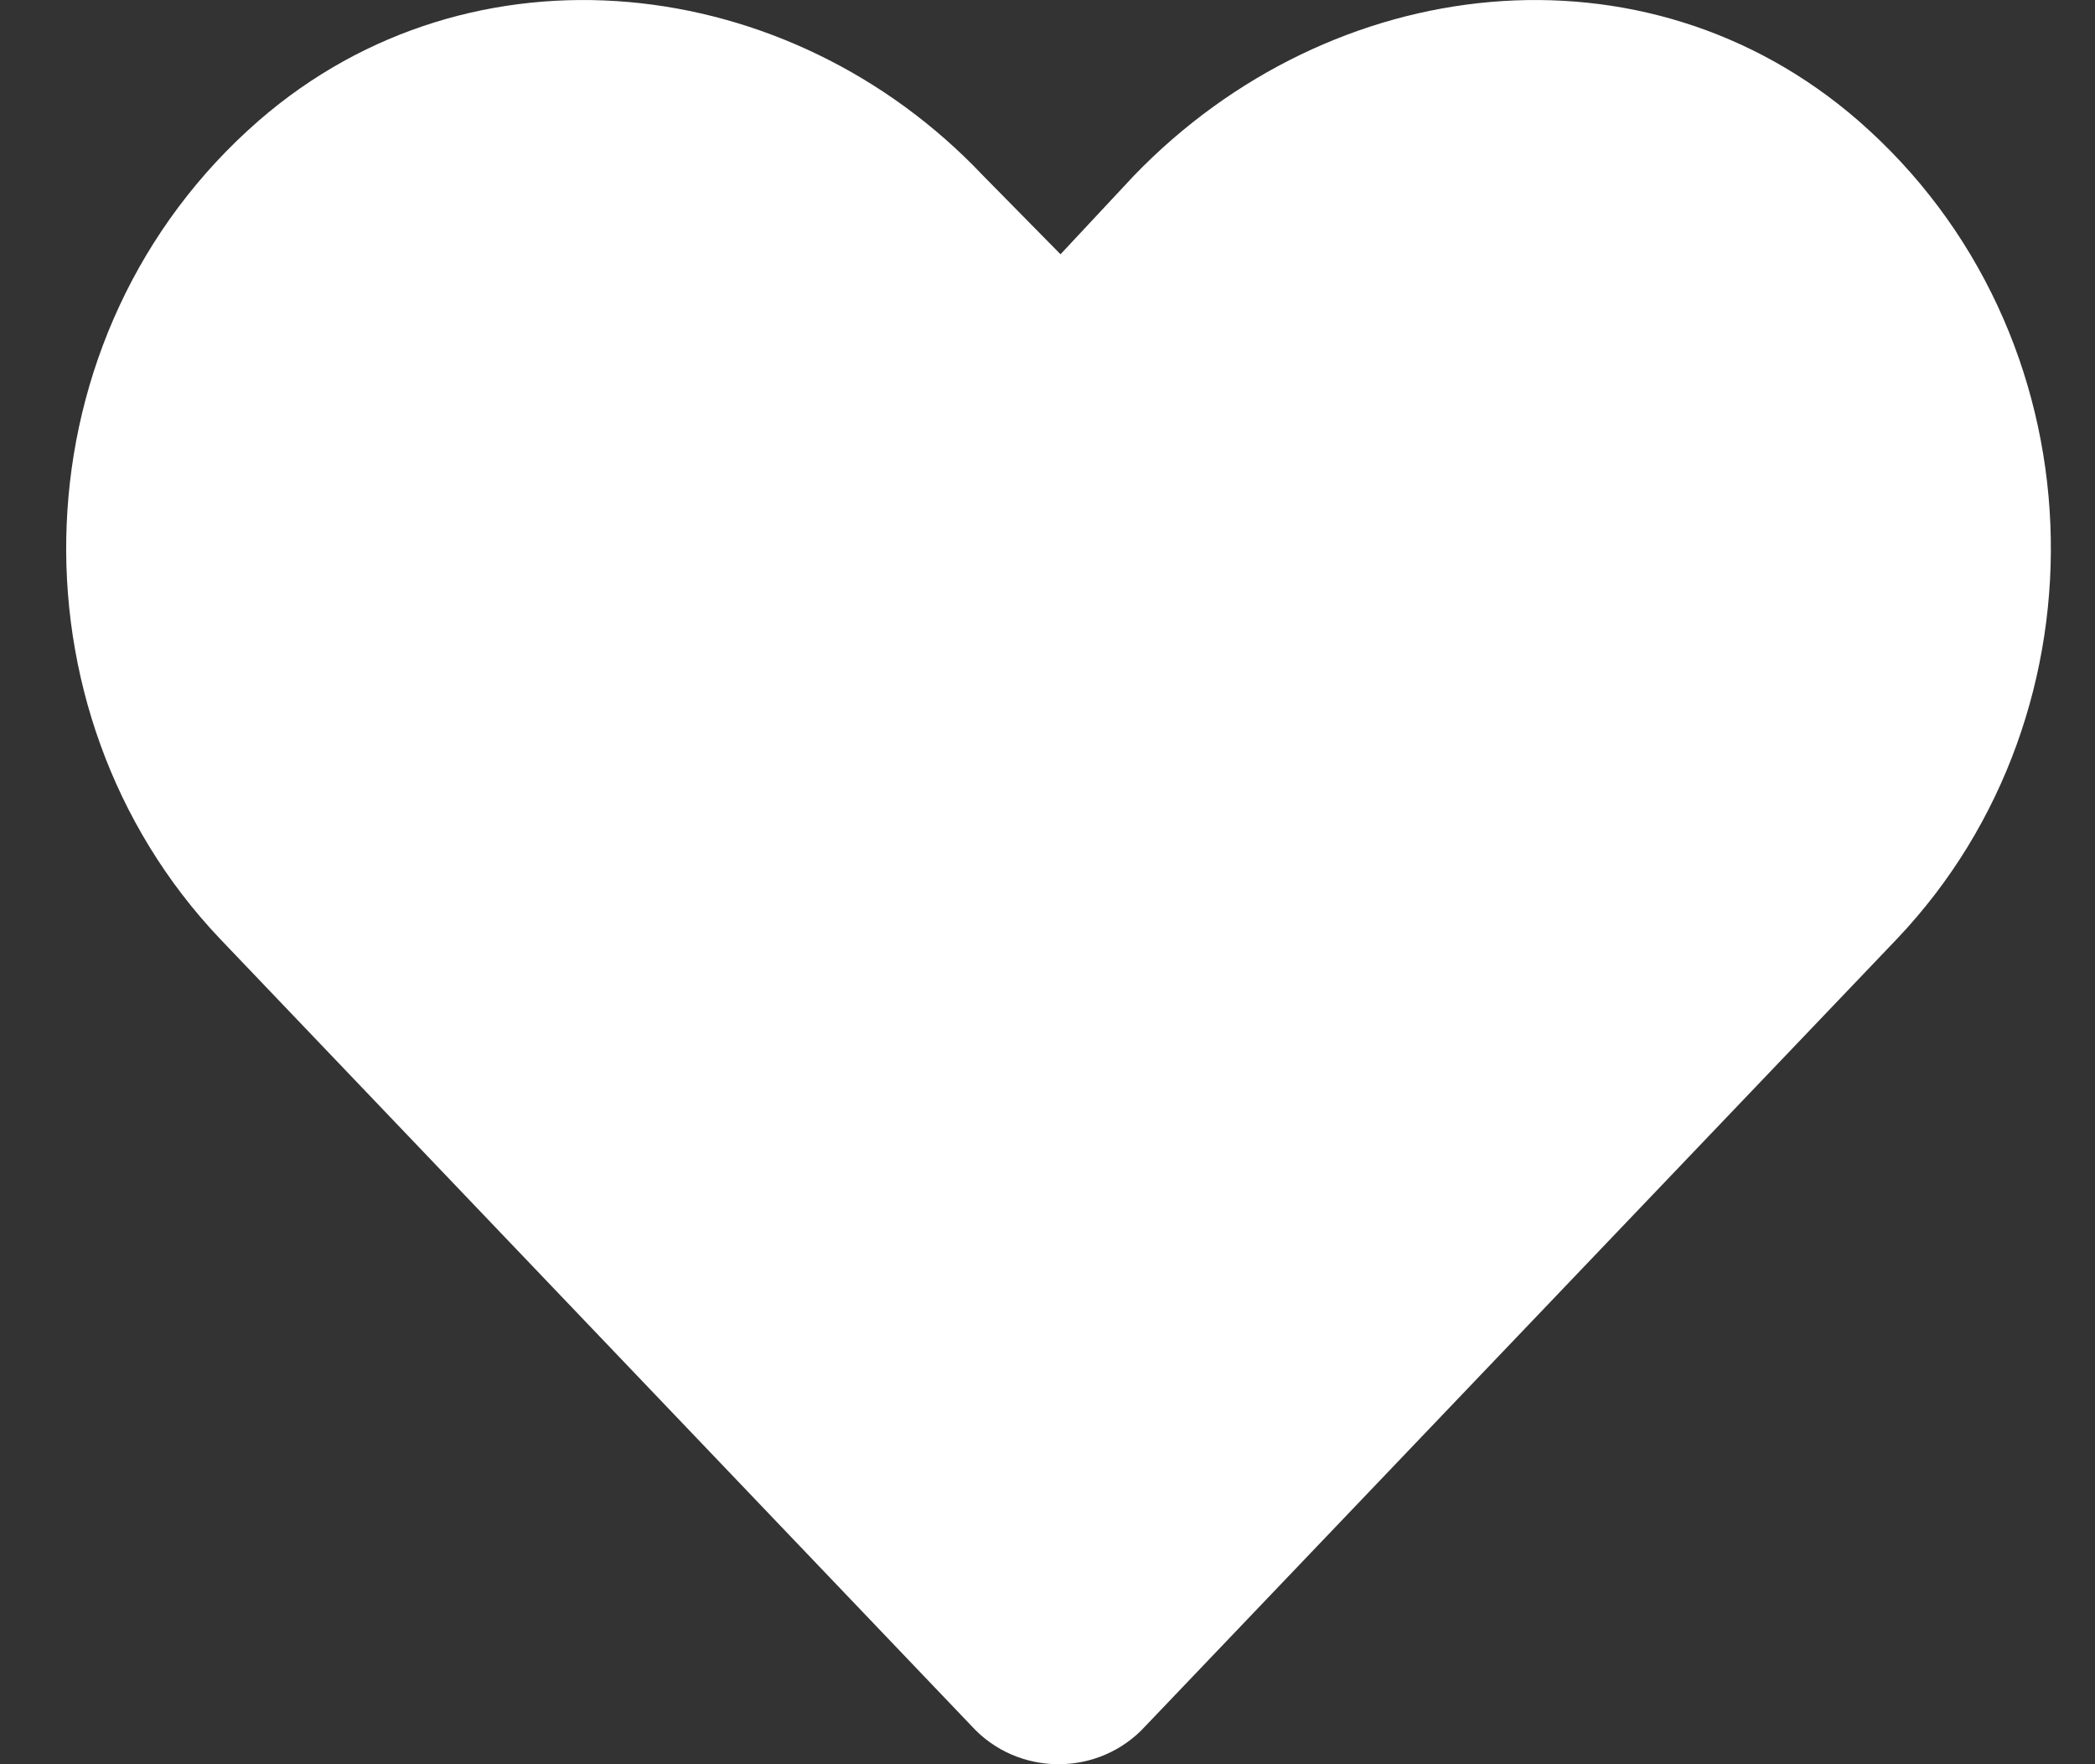
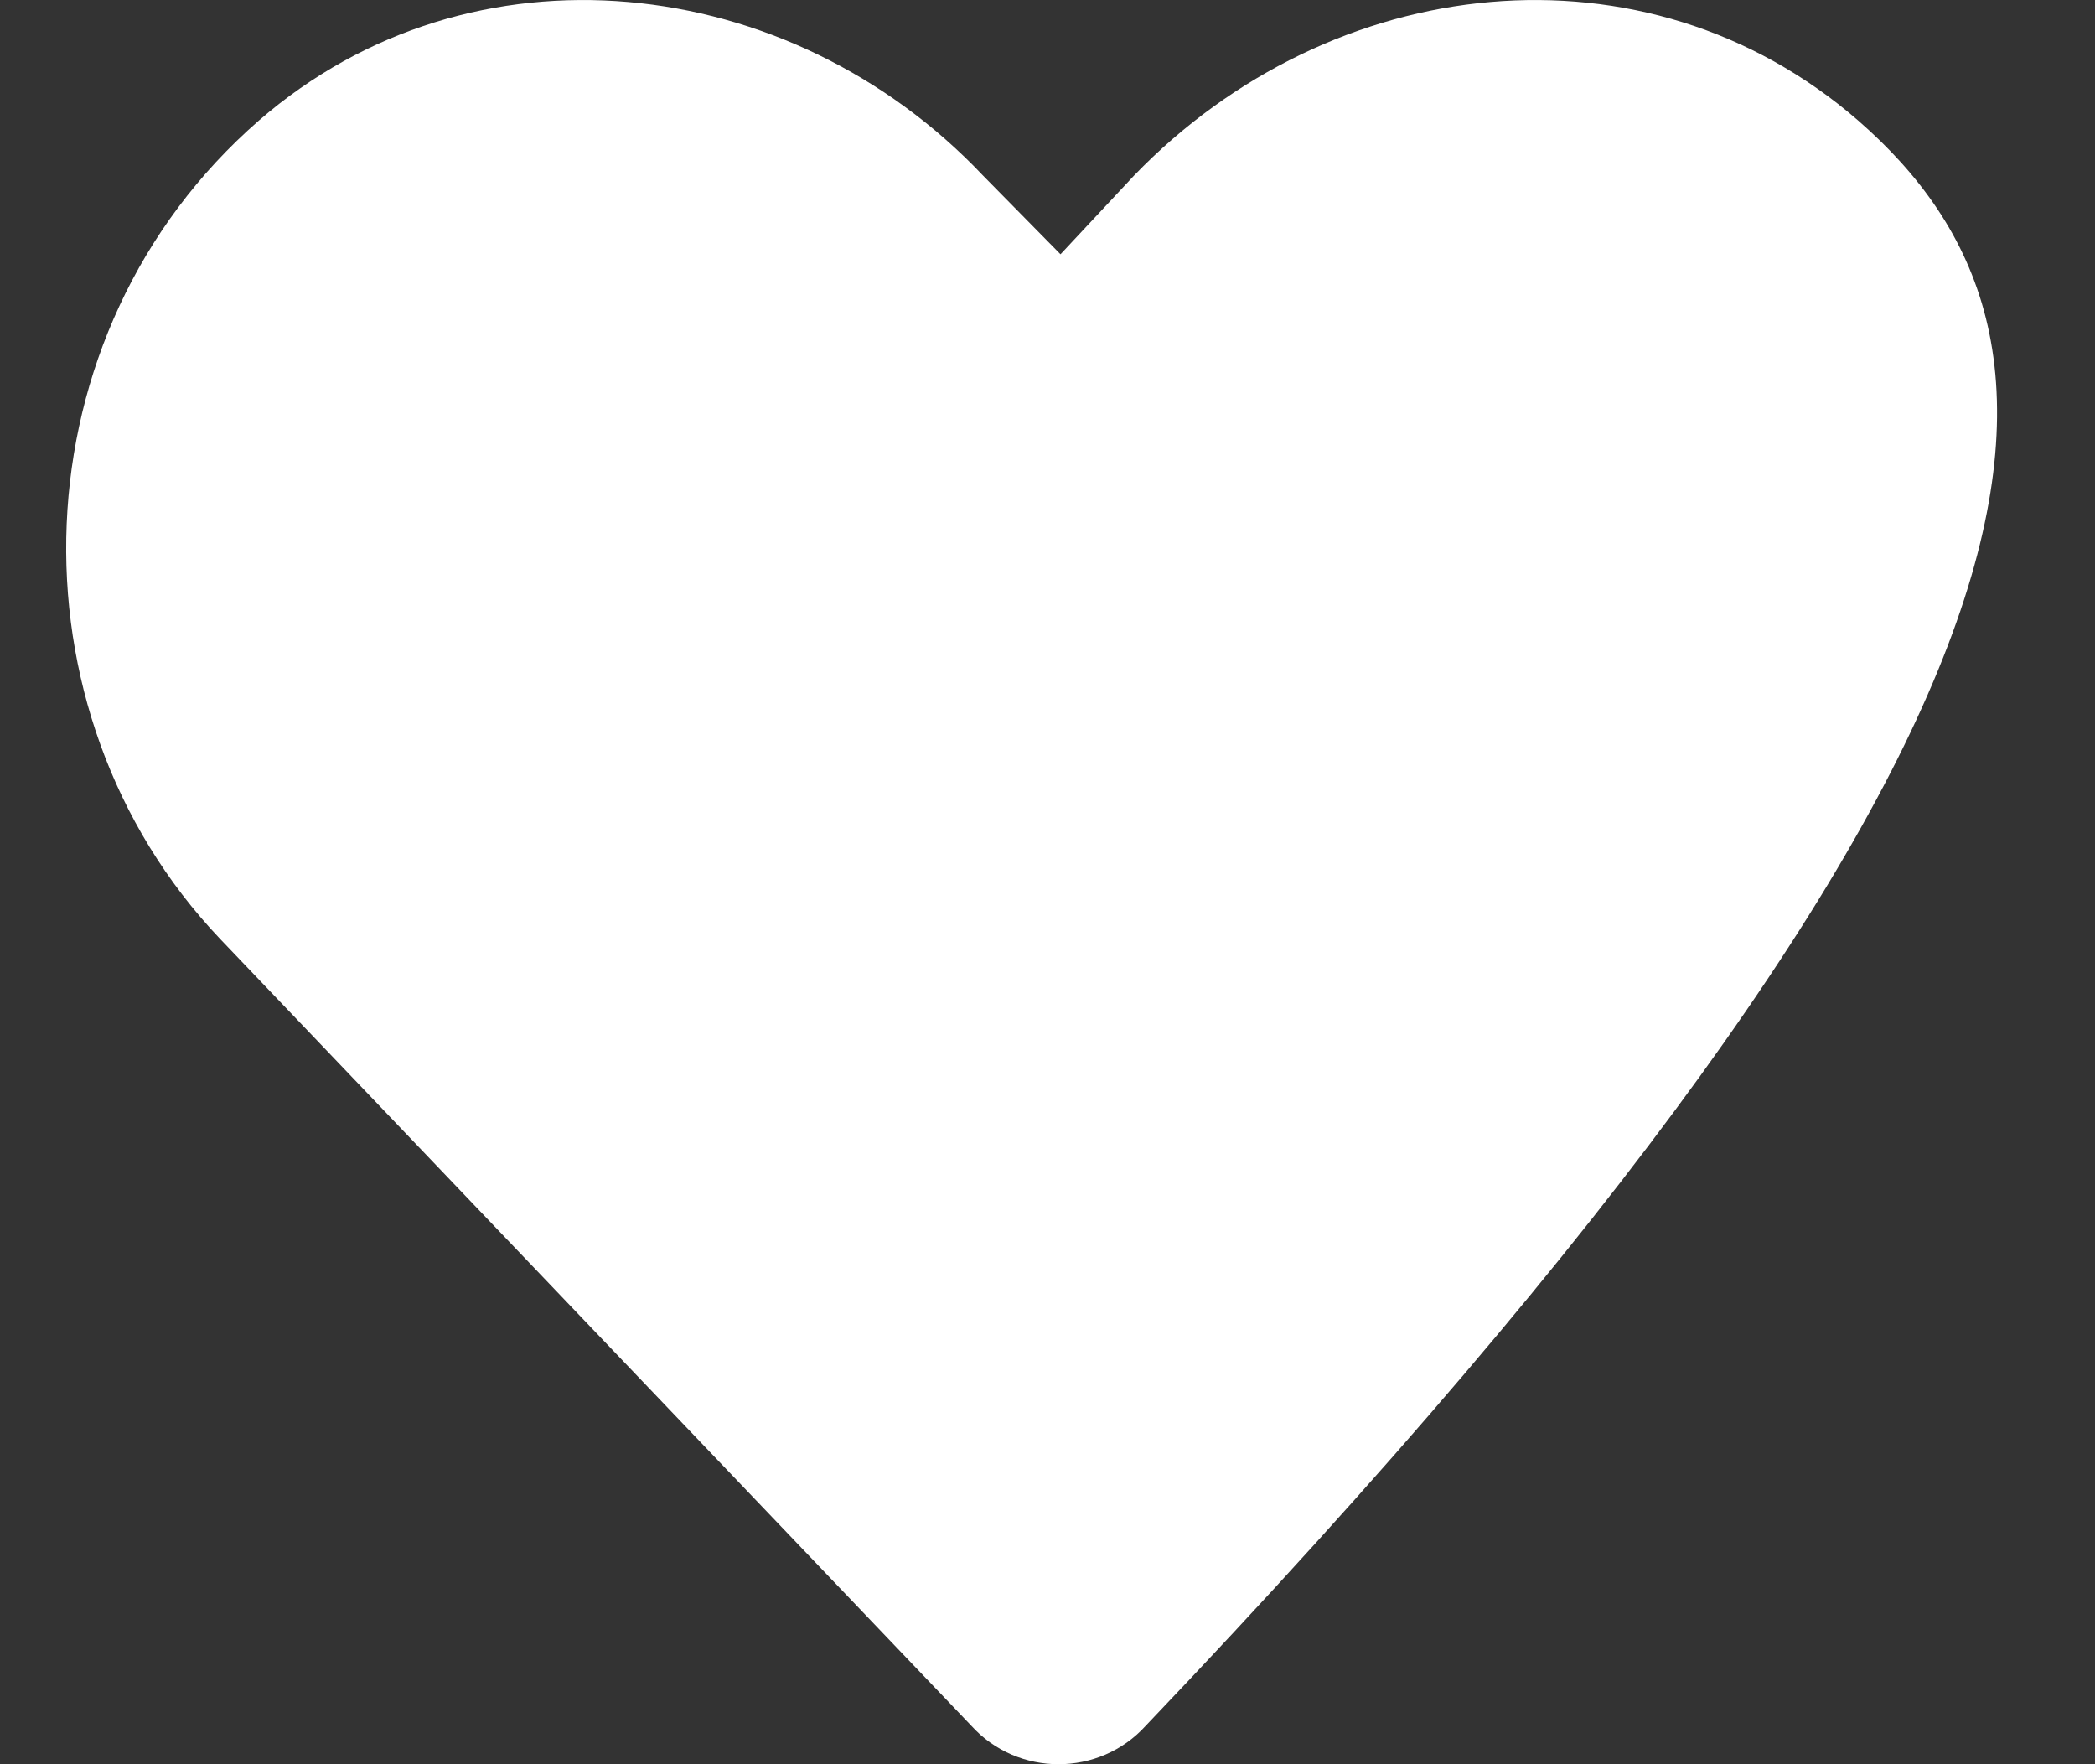
<svg xmlns="http://www.w3.org/2000/svg" width="19" height="16" viewBox="0 0 19 16" fill="none">
  <rect x="0" y="0" width="19" height="16" fill="#333333" stroke="none" />
-   <path d="M16.852 1.093C14.921 -0.584 12.076 -0.263 10.285 1.592L9.618 2.306L8.915 1.592C7.159 -0.263 4.279 -0.584 2.348 1.093C0.135 3.02 0.03 6.445 1.996 8.515L8.81 15.652C9.231 16.116 9.969 16.116 10.39 15.652L17.204 8.515C19.17 6.445 19.065 3.02 16.852 1.093Z" fill="white" />
+   <path d="M16.852 1.093C14.921 -0.584 12.076 -0.263 10.285 1.592L9.618 2.306L8.915 1.592C7.159 -0.263 4.279 -0.584 2.348 1.093C0.135 3.02 0.03 6.445 1.996 8.515L8.81 15.652C9.231 16.116 9.969 16.116 10.39 15.652C19.17 6.445 19.065 3.02 16.852 1.093Z" fill="white" />
</svg>